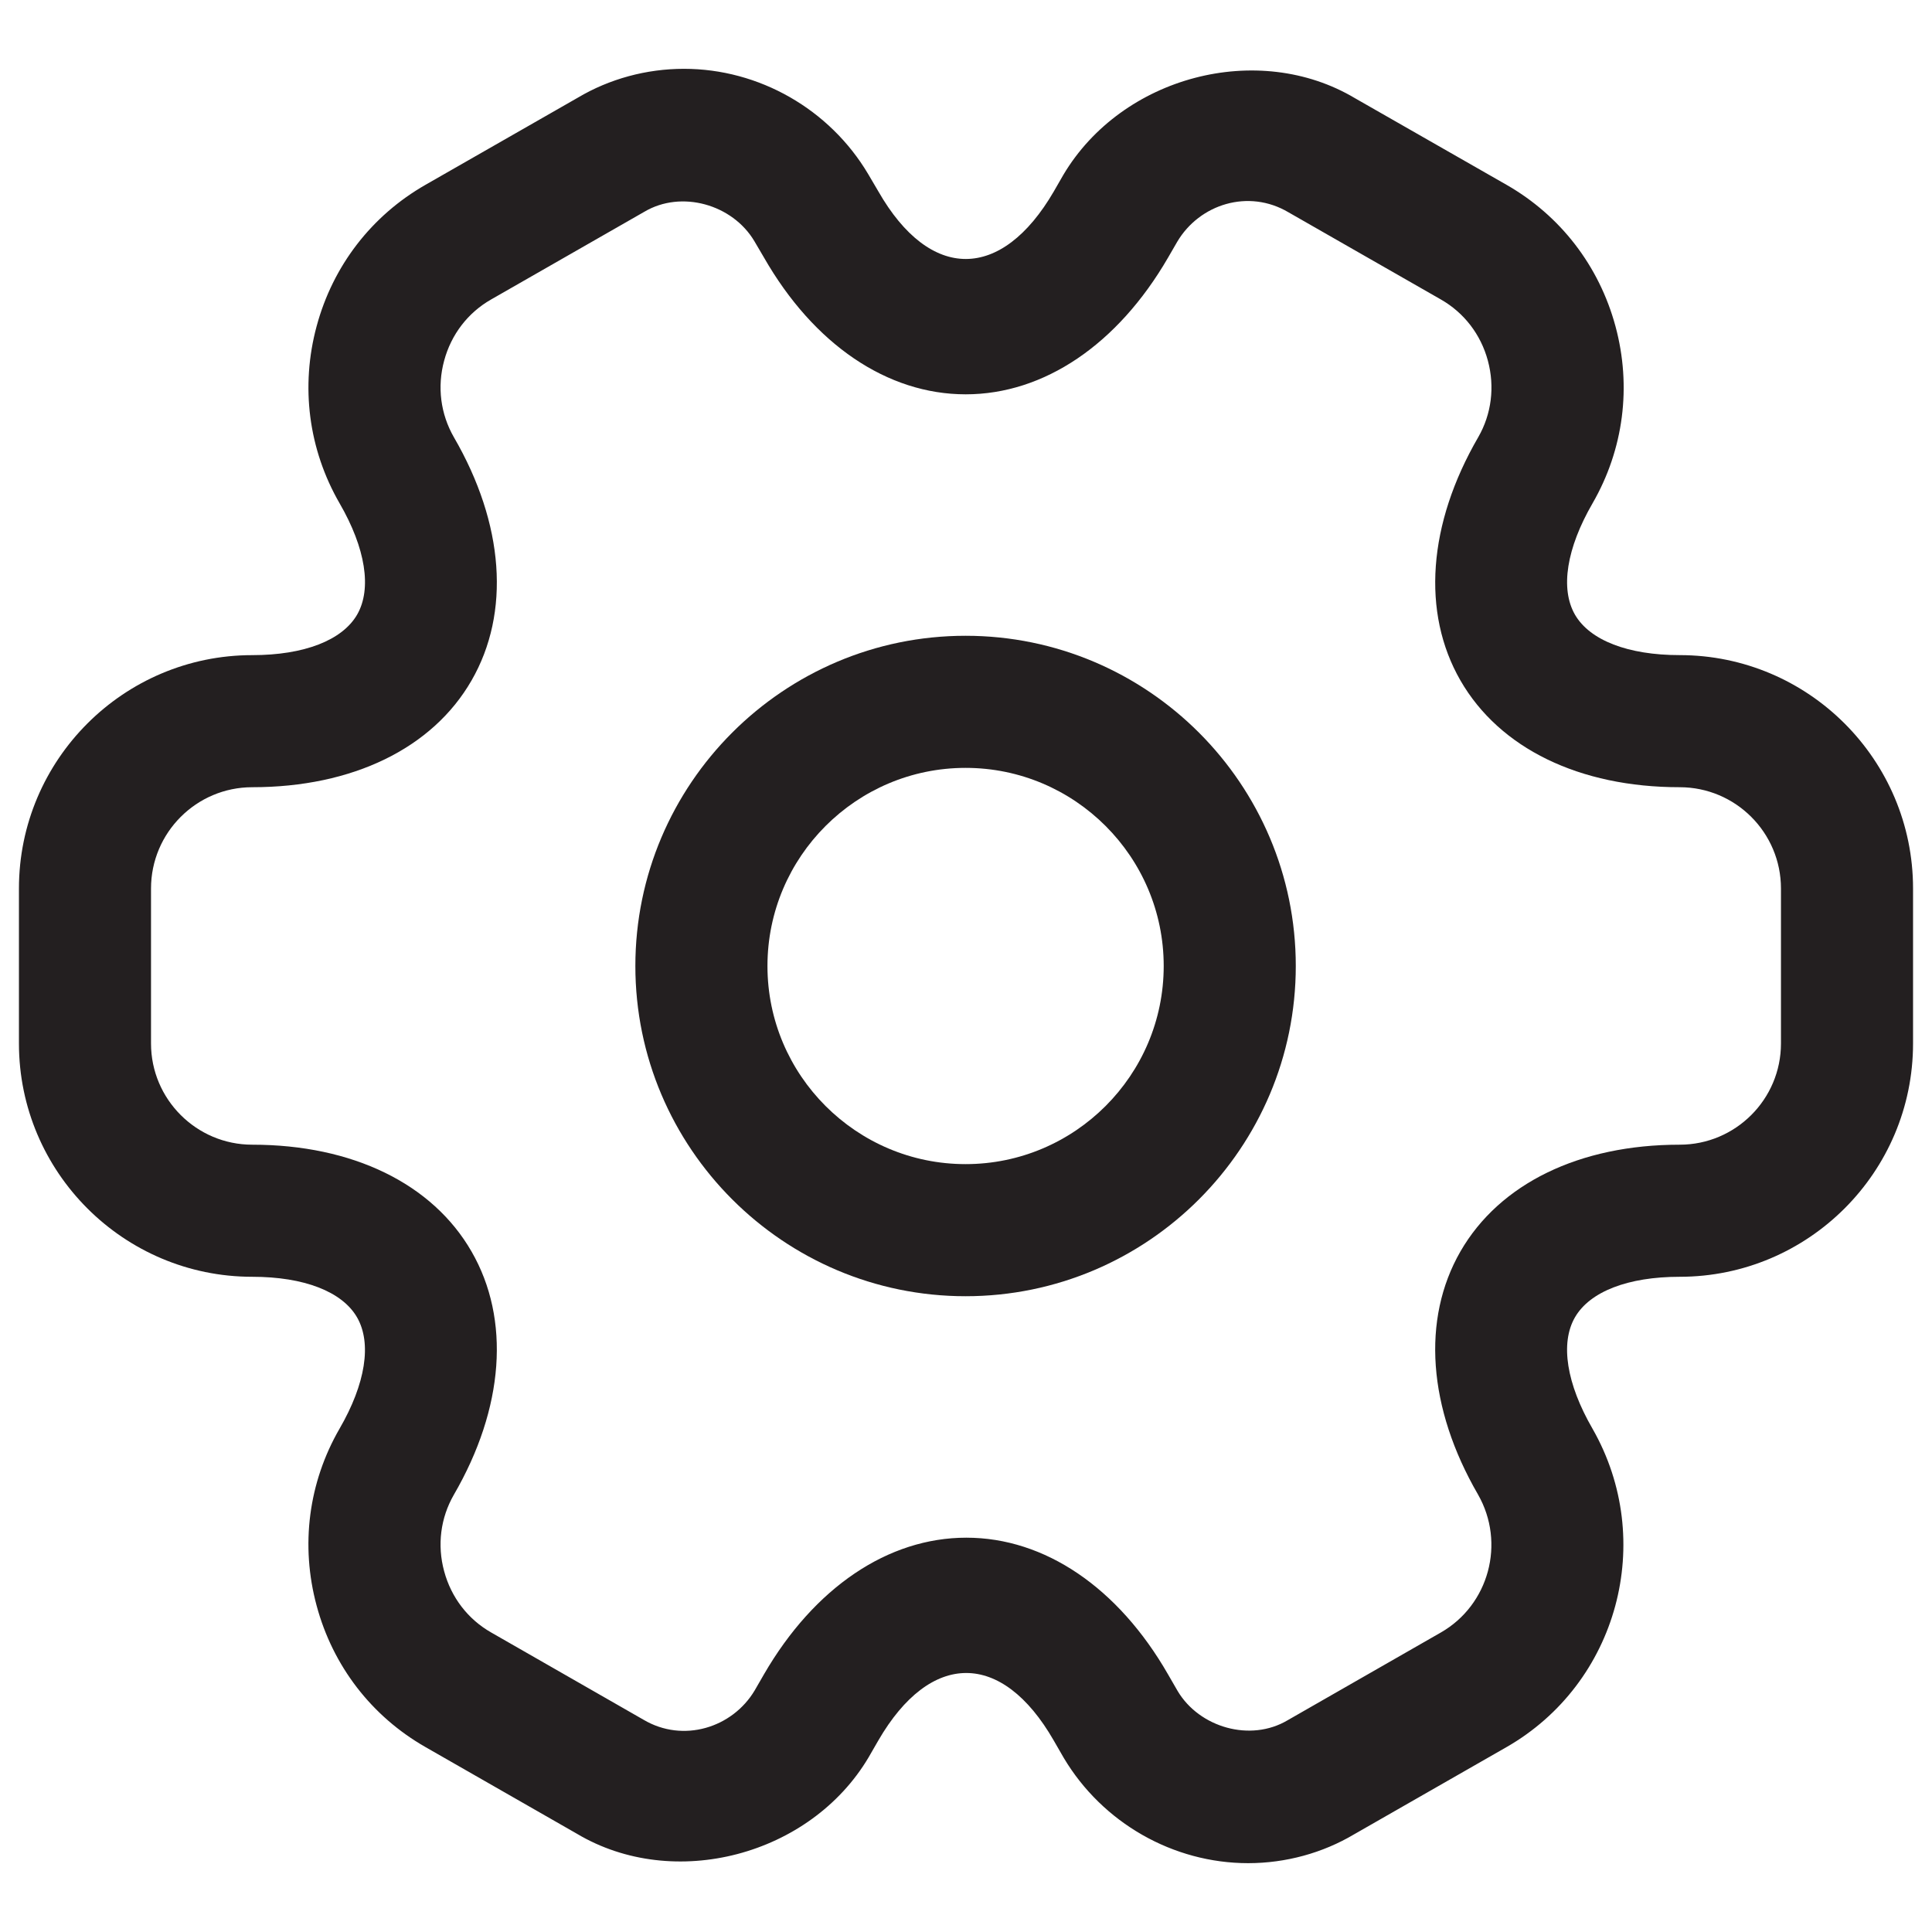
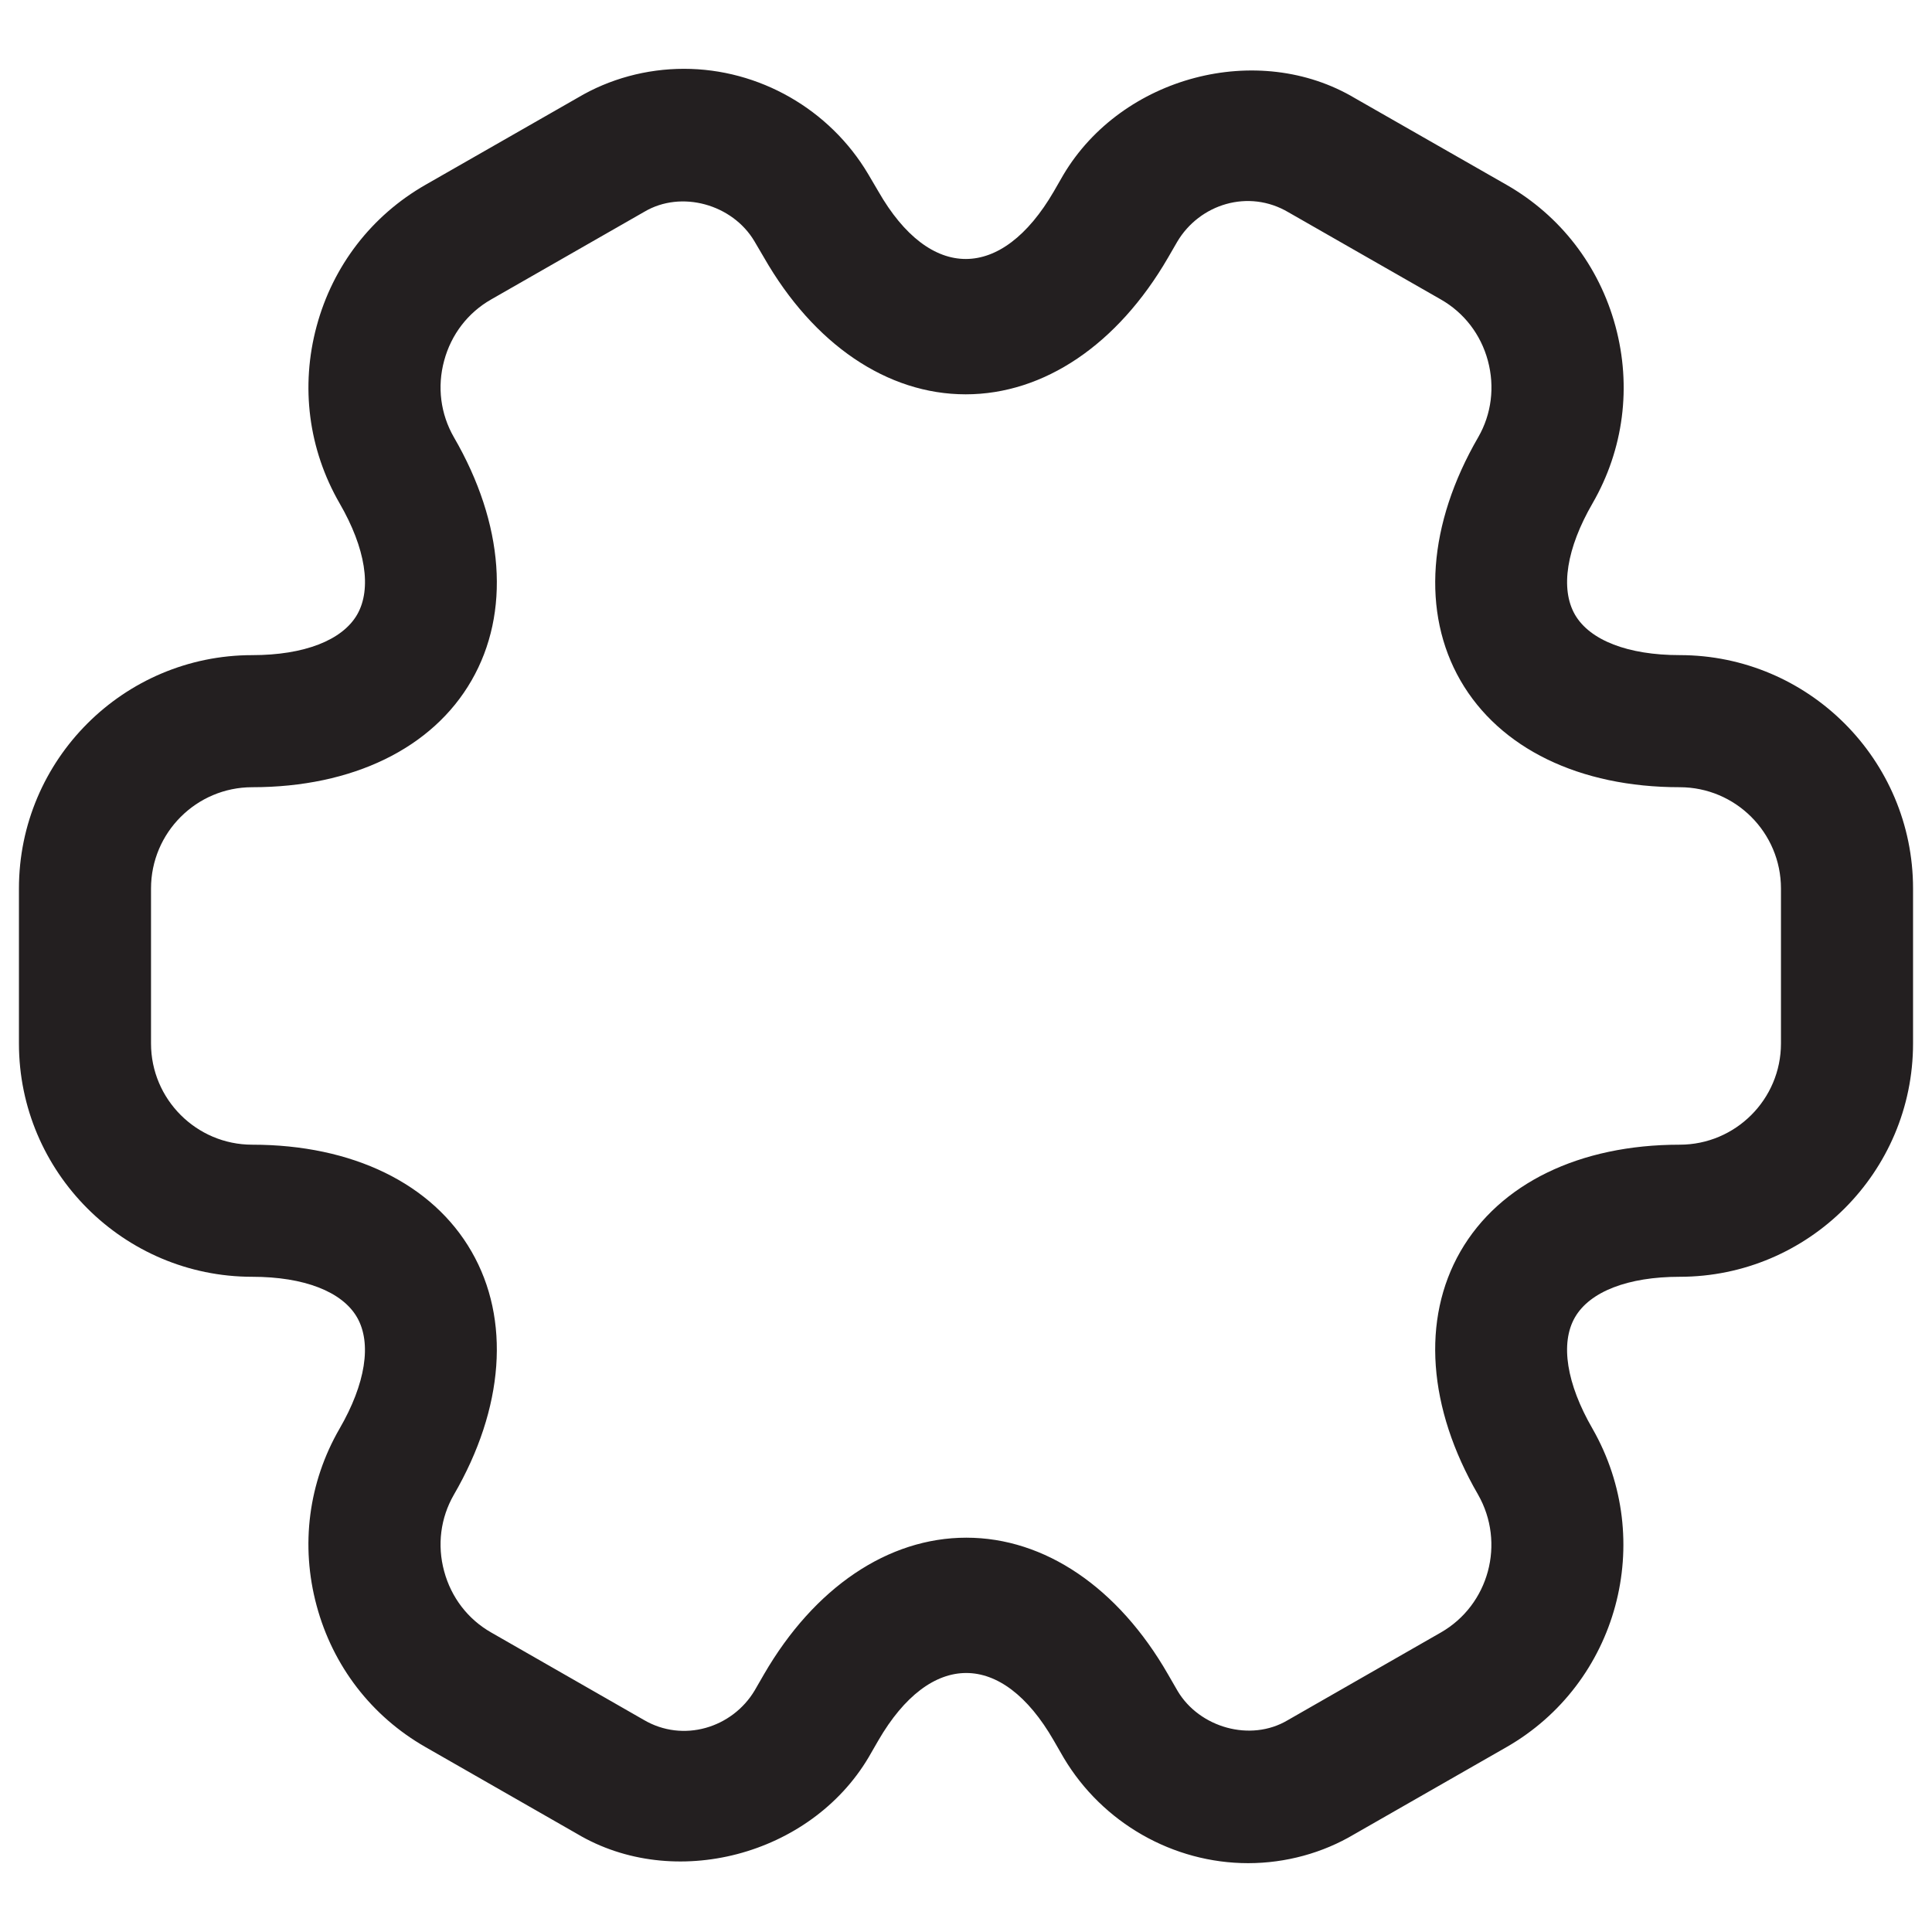
<svg xmlns="http://www.w3.org/2000/svg" version="1.1" id="Layer_1" x="0px" y="0px" width="102px" height="102px" viewBox="0 0 102 102" enable-background="new 0 0 102 102" xml:space="preserve">
  <g>
-     <path fill="#231F20" d="M50.978,33.566c-9.611,0-17.434,7.823-17.434,17.434s7.822,17.434,17.434,17.434S68.411,60.611,68.411,51   S60.589,33.566,50.978,33.566z M50.978,61.46c-5.766,0-10.46-4.694-10.46-10.46s4.694-10.46,10.46-10.46s10.46,4.694,10.46,10.46   S56.743,61.46,50.978,61.46z" />
    <path fill="#231F20" d="M88.679,34.587c-2.729,0-4.745-0.781-5.53-2.138c-0.785-1.367-0.444-3.505,0.931-5.879   c1.639-2.842,2.07-6.161,1.208-9.348c-0.863-3.187-2.906-5.838-5.757-7.468l-7.991-4.567C66.423,2.135,59.236,4.024,56.14,9.231   l-0.504,0.876c-2.751,4.731-6.528,4.781-9.267-0.009l-0.531-0.903c-2.034-3.432-5.766-5.562-9.729-5.562   c-1.988,0-3.94,0.536-5.598,1.521l-8.04,4.599c-2.852,1.63-4.895,4.281-5.753,7.464c-0.862,3.187-0.431,6.51,1.212,9.357   c1.372,2.37,1.708,4.508,0.927,5.871c-0.785,1.362-2.806,2.143-5.539,2.143C6.525,34.587,1,40.113,1,46.909v8.182   c0,6.792,5.525,12.317,12.317,12.317c2.733,0,4.749,0.781,5.534,2.143c0.786,1.367,0.45,3.505-0.926,5.879   c-1.639,2.837-2.07,6.156-1.208,9.344c0.858,3.187,2.901,5.838,5.748,7.464l7.995,4.576c5.116,3.046,12.317,1.158,15.396-4.032   l0.513-0.89c2.751-4.745,6.528-4.763,9.262-0.004l0.531,0.921c2.043,3.428,5.771,5.557,9.734,5.557   c1.983,0,3.936-0.536,5.598-1.525l8.036-4.599c5.879-3.364,7.927-10.901,4.545-16.816c-1.371-2.37-1.712-4.513-0.927-5.875   s2.802-2.143,5.53-2.143c6.796,0,12.321-5.525,12.321-12.317v-8.182C101,40.113,95.475,34.587,88.679,34.587z M94.026,55.091   c0,2.946-2.396,5.343-5.348,5.343c-5.289,0-9.507,2.052-11.573,5.634c-2.061,3.583-1.721,8.268,0.927,12.835   c1.462,2.561,0.581,5.83-1.966,7.287l-8.086,4.631c-1.966,1.167-4.658,0.381-5.803-1.539l-0.504-0.872   c-2.633-4.594-6.515-7.228-10.655-7.228c-4.132,0-8.022,2.628-10.679,7.205l-0.495,0.858c-1.176,1.975-3.777,2.788-5.87,1.548   l-8.045-4.608c-1.226-0.699-2.106-1.848-2.479-3.228c-0.377-1.385-0.191-2.819,0.508-4.036c2.661-4.581,3.001-9.266,0.936-12.848   c-2.062-3.583-6.283-5.639-11.577-5.639c-2.946,0-5.344-2.397-5.344-5.343v-8.182c0-2.951,2.397-5.348,5.344-5.348   c5.294,0,9.516-2.052,11.577-5.634c2.065-3.582,1.726-8.268-0.931-12.844c-0.704-1.226-0.89-2.661-0.513-4.045   c0.372-1.38,1.253-2.529,2.479-3.228l8.091-4.631c1.956-1.158,4.653-0.39,5.807,1.553l0.504,0.858   c2.629,4.594,6.515,7.228,10.651,7.228c4.136,0,8.026-2.628,10.687-7.219l0.486-0.84c1.176-1.979,3.755-2.806,5.875-1.548   l8.04,4.599c1.226,0.699,2.111,1.848,2.483,3.233s0.191,2.819-0.508,4.036c-2.661,4.585-3.001,9.266-0.94,12.848   c2.066,3.583,6.279,5.634,11.573,5.634c2.951,0,5.348,2.397,5.348,5.348V55.091z" />
  </g>
</svg>